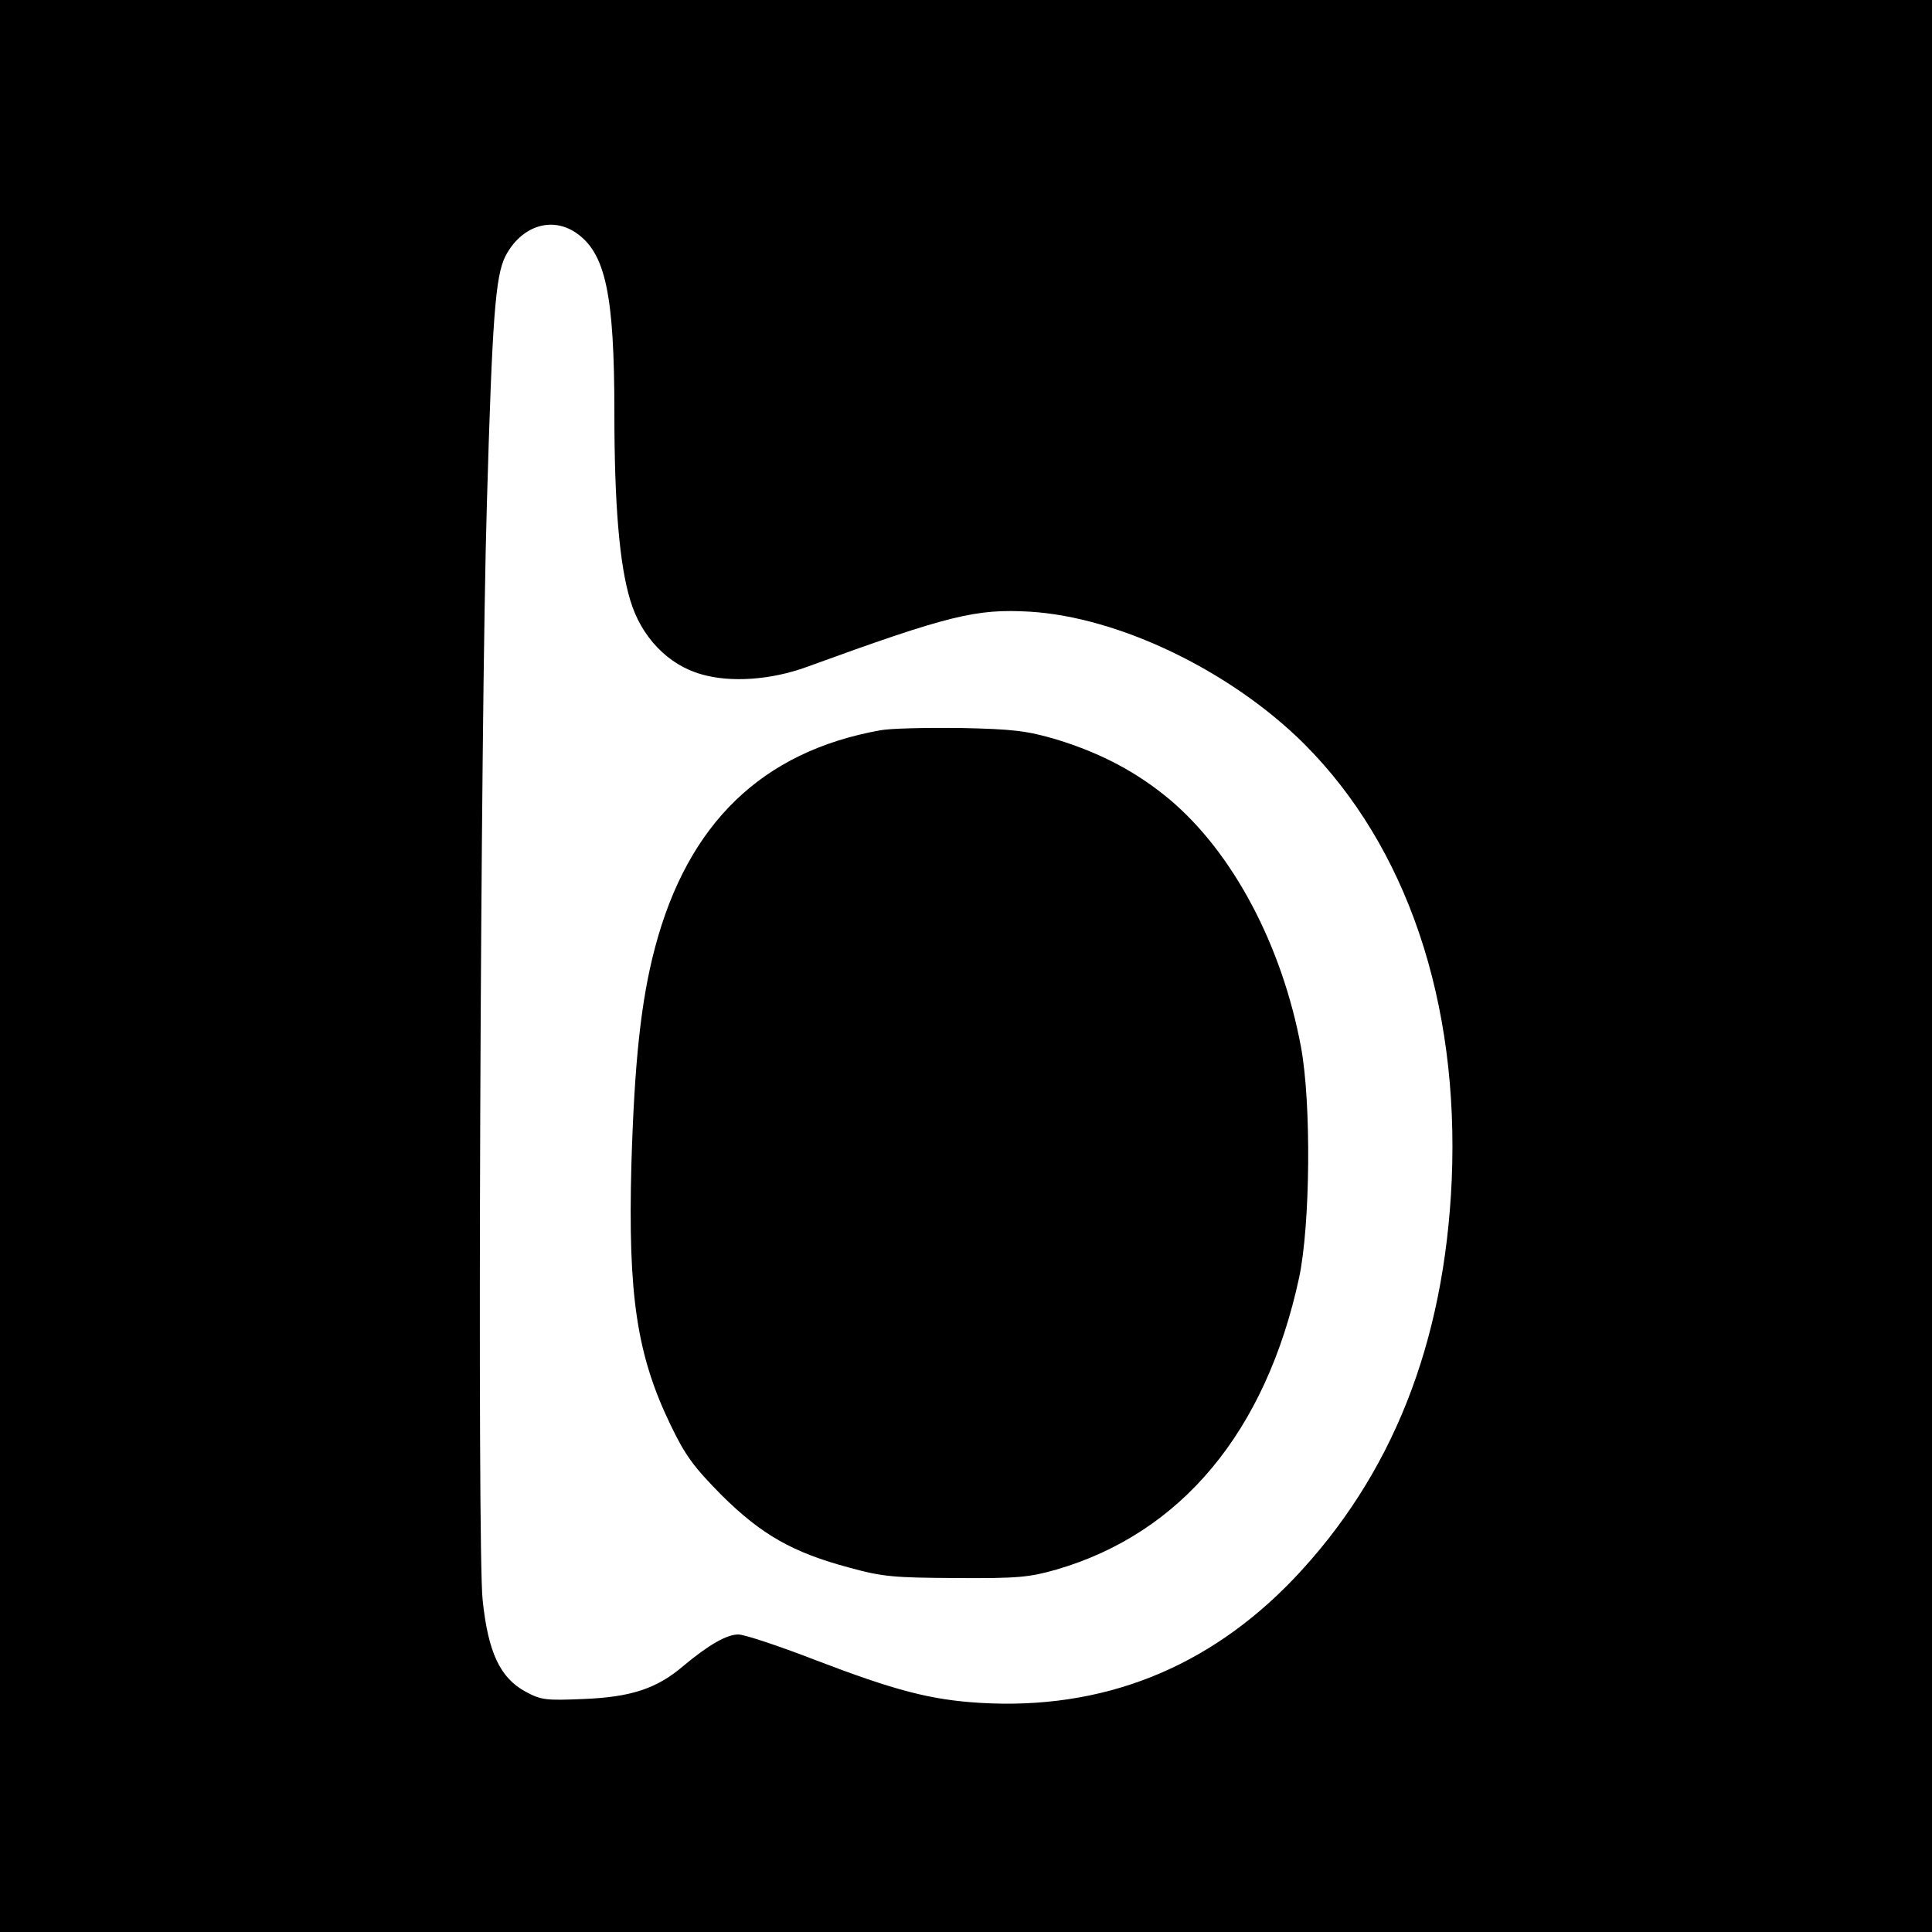
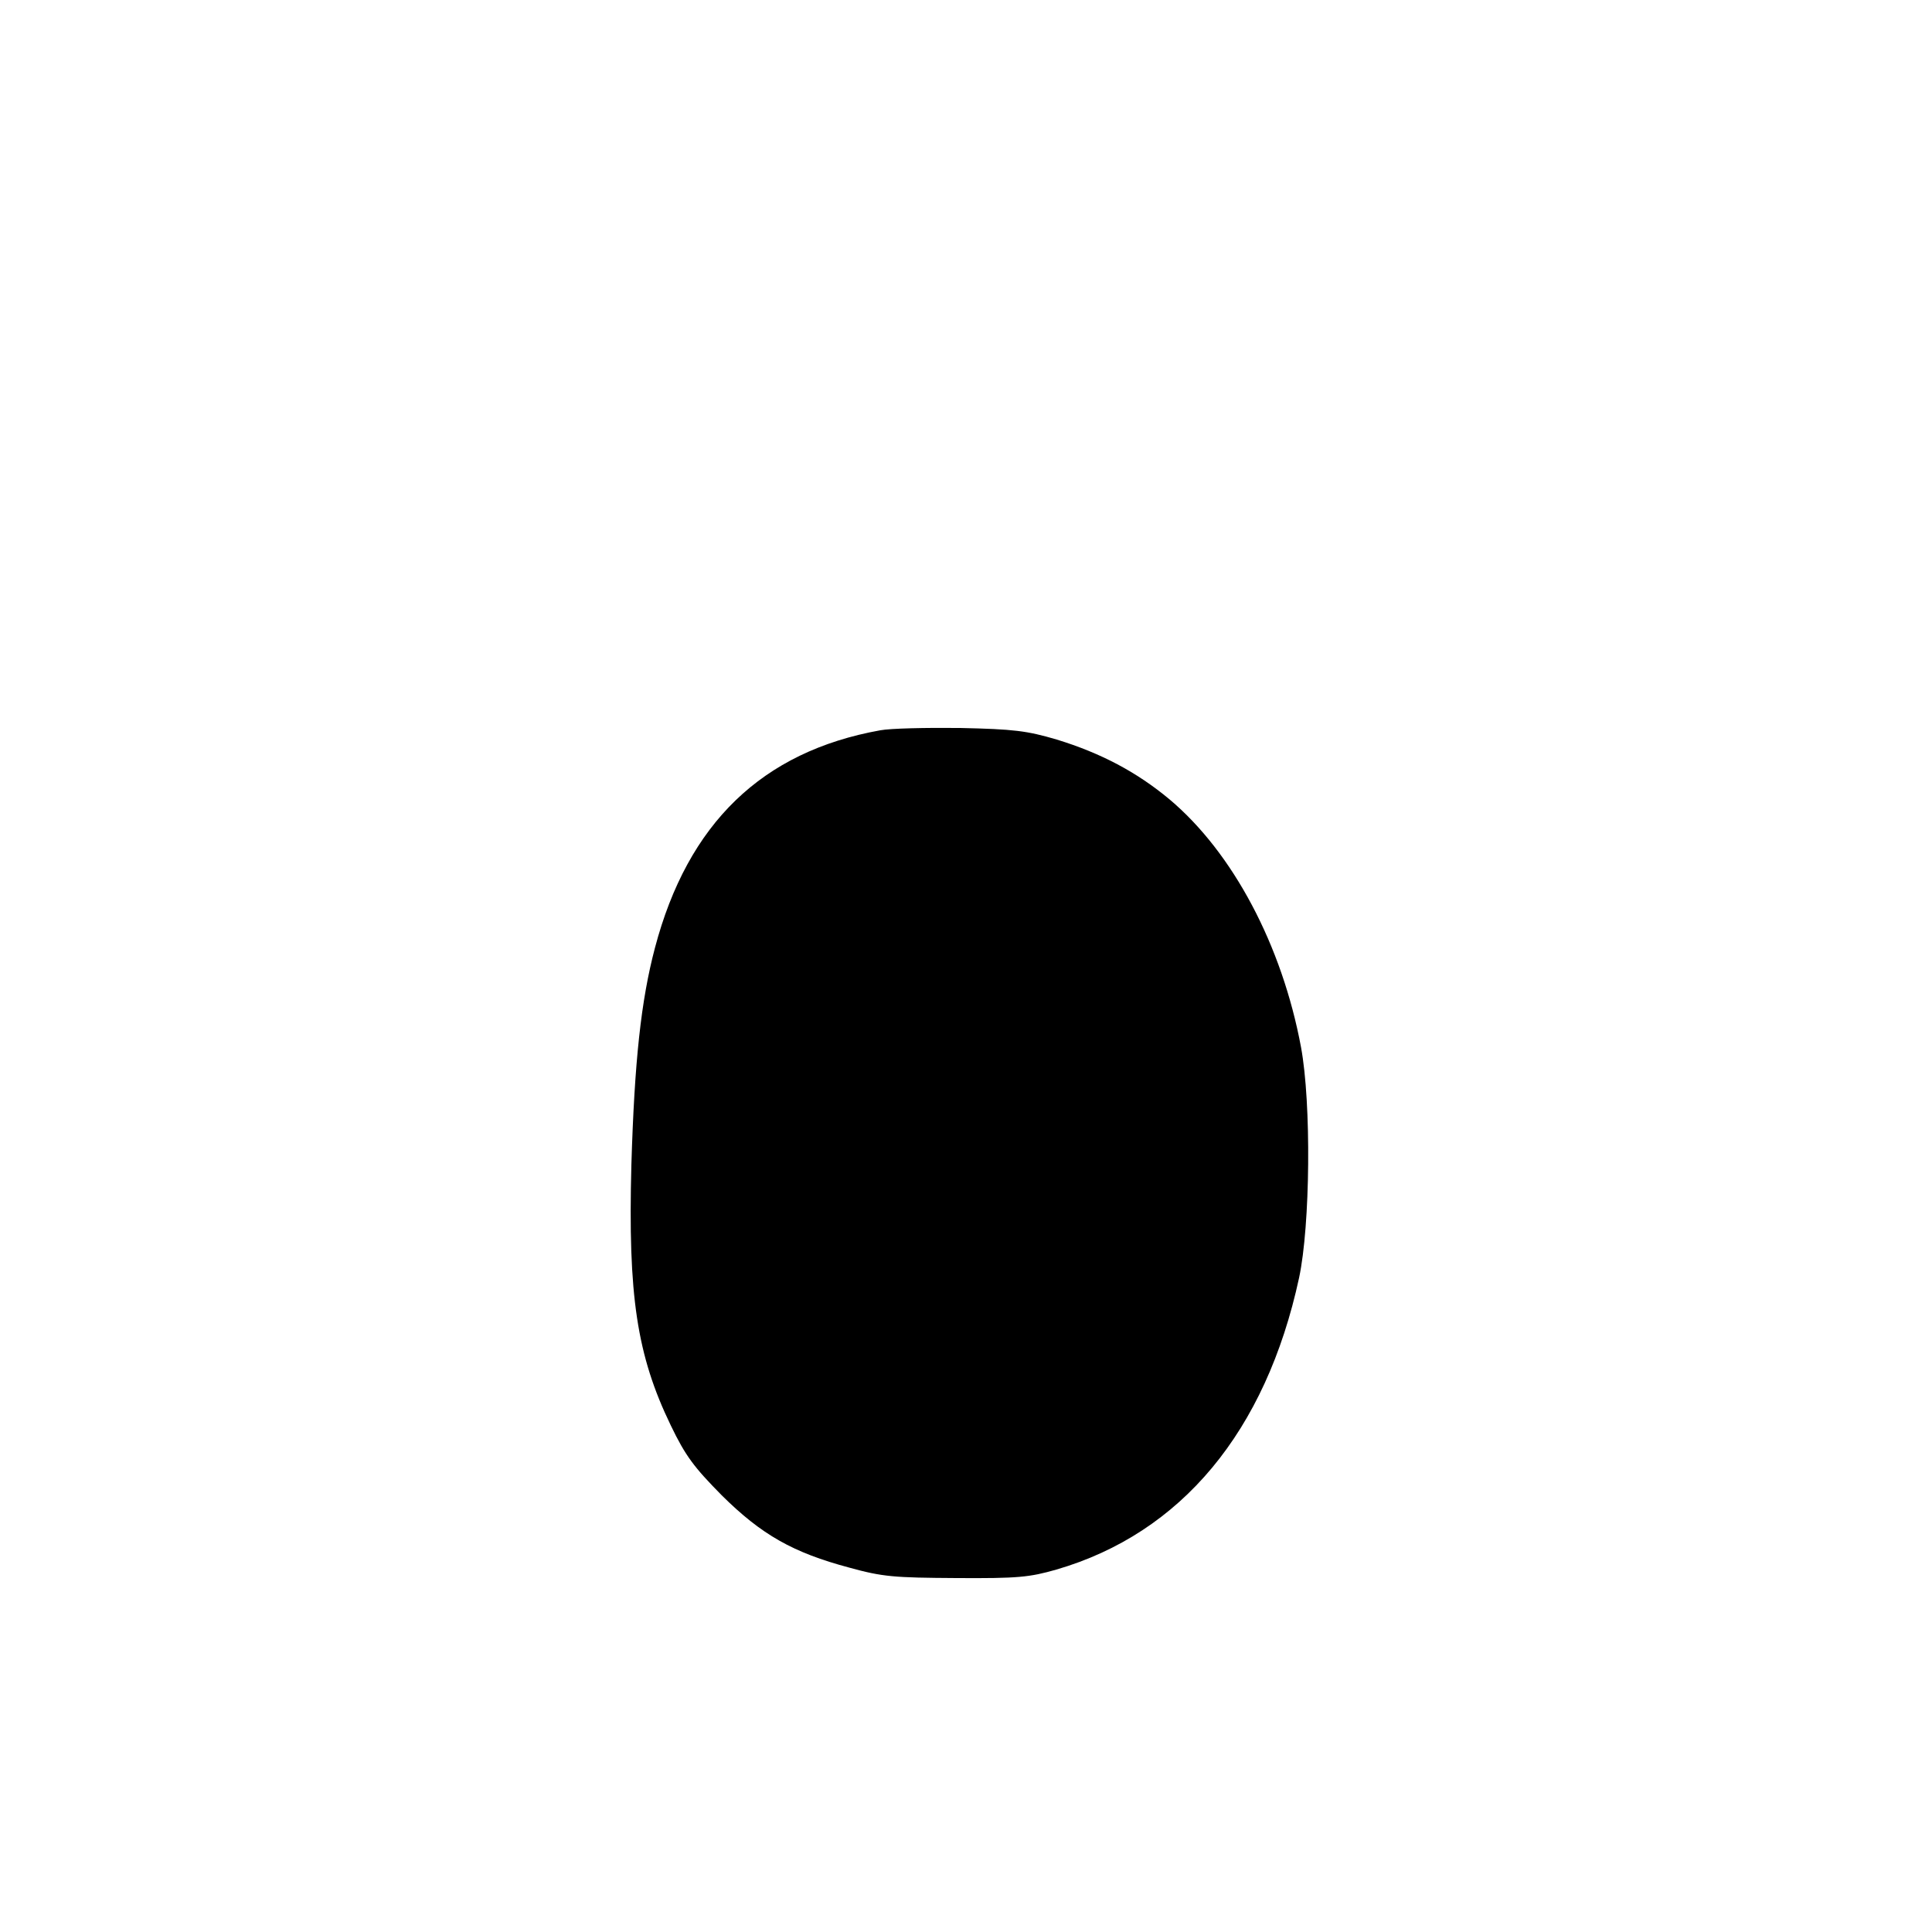
<svg xmlns="http://www.w3.org/2000/svg" version="1.0" width="500pt" height="500pt" viewBox="0 0 500 500" preserveAspectRatio="xMidYMid meet">
  <g transform="translate(0,500) scale(0.1,-0.1)" fill="#000000" stroke="none">
-     <path d="M0 2500 l0 -2500 2500 0 2500 0 0 2500 0 2500 -2500 0 -2500 0 0 -2500z m1490 1898 c77 -52 100 -159 100 -466 0 -237 13 -393 41 -485 28 -95 98 -168 184 -192 75 -22 180 -15 273 19 368 134 438 151 577 143 232 -14 521 -154 710 -342 266 -266 402 -668 382 -1130 -19 -422 -154 -763 -409 -1031 -222 -232 -495 -340 -812 -321 -129 8 -220 32 -429 112 -93 36 -181 65 -196 65 -30 0 -76 -26 -142 -81 -69 -59 -135 -81 -259 -86 -97 -4 -109 -3 -150 19 -66 36 -97 102 -111 238 -14 127 -6 2270 11 2835 14 485 22 590 48 642 40 77 118 104 182 61z" />
    <path d="M2278 3110 c-306 -55 -498 -241 -583 -563 -36 -136 -53 -293 -61 -562 -9 -338 14 -492 102 -674 38 -79 60 -108 132 -181 103 -102 184 -148 330 -187 87 -24 116 -26 277 -27 160 -1 189 2 259 22 323 94 542 357 628 755 29 136 32 451 5 597 -49 263 -176 503 -340 641 -85 71 -178 120 -292 155 -78 23 -112 27 -250 30 -88 1 -181 -1 -207 -6z" />
  </g>
</svg>